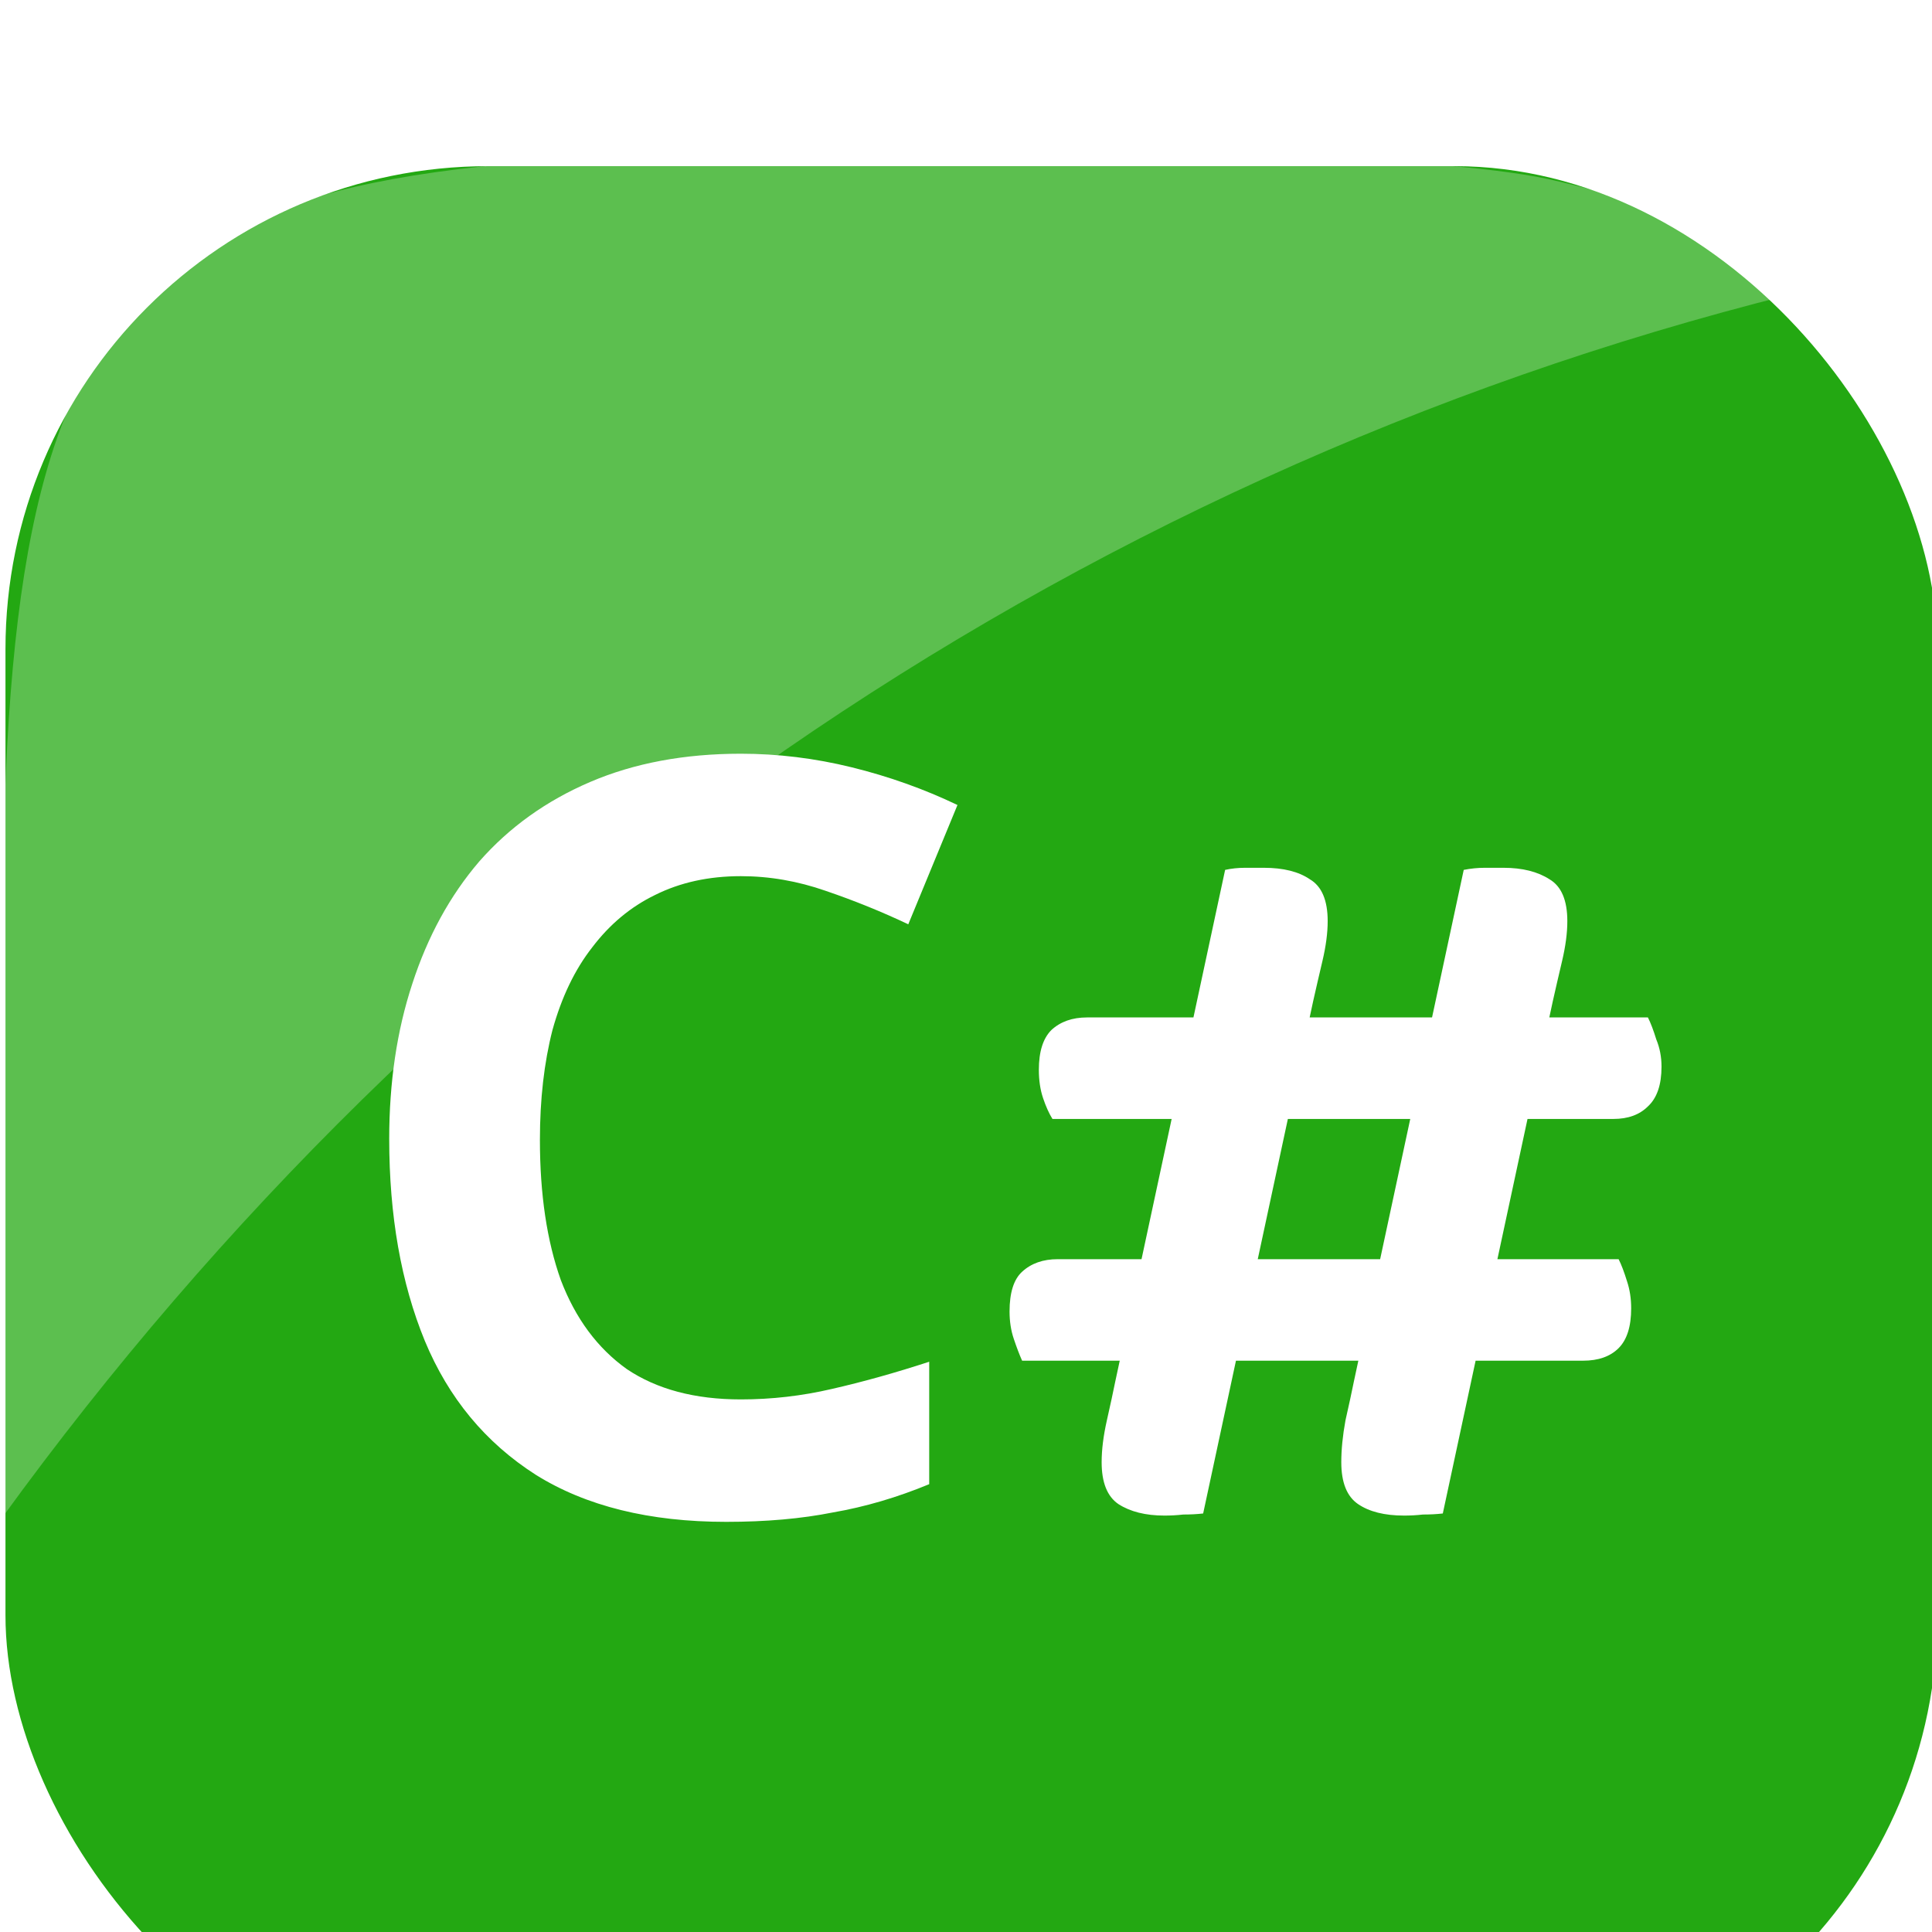
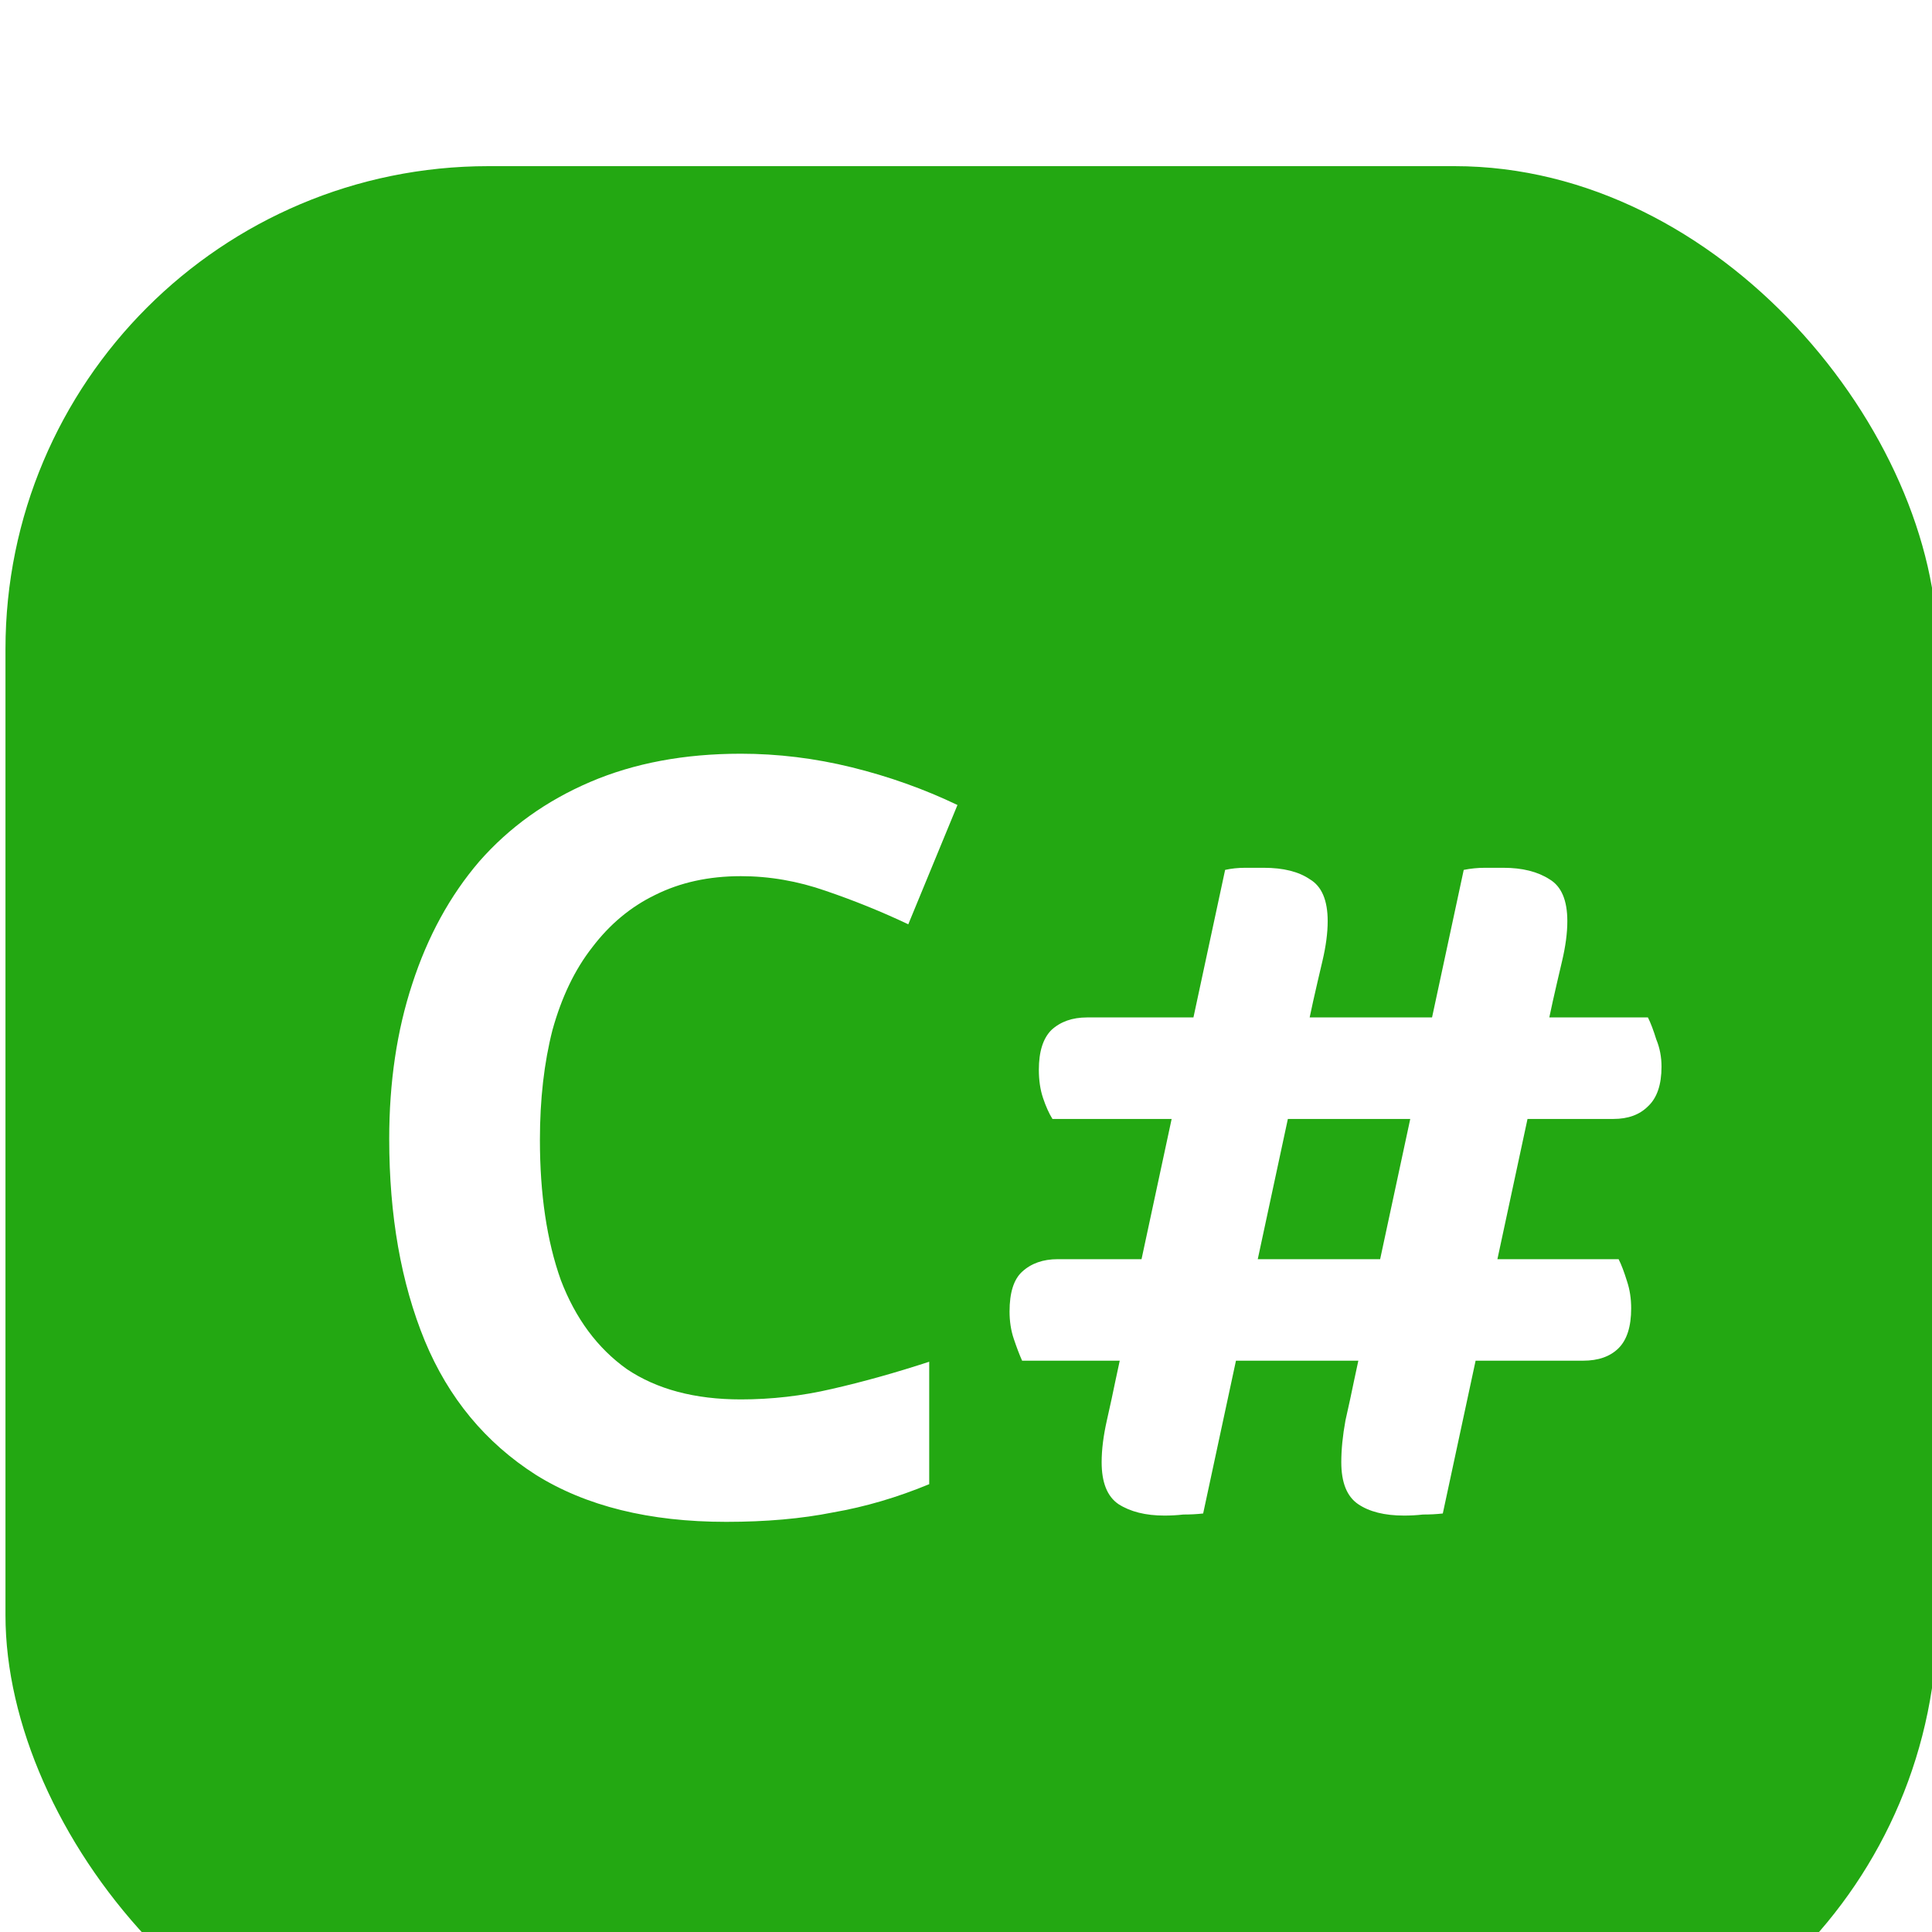
<svg xmlns="http://www.w3.org/2000/svg" width="24" height="24" viewBox="0 0 24 24" fill="none" version="1.1" id="svg50">
  <g filter="url(#filter0_di_1_656)" id="g15">
    <rect x="0.068" width="24" height="24" rx="6" fill="#23a812" id="rect9" ry="6" y="0.064" />
    <path d="m 9.203,8.884 c -0.399,0 -0.754,0.078 -1.066,0.234 -0.303,0.147 -0.563,0.364 -0.78,0.65 -0.217,0.277 -0.381,0.62 -0.494,1.027 -0.104,0.407 -0.156,0.862 -0.156,1.365 0,0.676 0.087,1.257 0.26,1.742 0.182,0.477 0.455,0.845 0.819,1.105 0.373,0.251 0.845,0.377 1.417,0.377 0.381,0 0.758,-0.043 1.131,-0.13 0.381,-0.087 0.784,-0.199 1.209,-0.338 v 1.521 c -0.399,0.165 -0.797,0.282 -1.196,0.351 -0.39,0.078 -0.832,0.117 -1.326,0.117 -0.953,0 -1.742,-0.195 -2.366,-0.585 -0.624,-0.399 -1.083,-0.953 -1.378,-1.664 -0.295,-0.719 -0.442,-1.556 -0.442,-2.509 0,-0.702 0.095,-1.343 0.286,-1.924 0.191,-0.589 0.468,-1.096 0.832,-1.521 0.373,-0.425 0.832,-0.754 1.378,-0.988 0.546,-0.234 1.17,-0.351 1.872,-0.351 0.459,0 0.919,0.056 1.378,0.169 0.459,0.113 0.897,0.269 1.313,0.468 l -0.611,1.482 c -0.329,-0.156 -0.672,-0.295 -1.027,-0.416 -0.347,-0.121 -0.698,-0.182 -1.053,-0.182 z M 19.665,14.903 h -6.968 c -0.035,-0.078 -0.069,-0.169 -0.104,-0.273 -0.035,-0.104 -0.052,-0.217 -0.052,-0.338 0,-0.234 0.052,-0.399 0.156,-0.494 0.113,-0.104 0.26,-0.156 0.442,-0.156 h 6.968 c 0.035,0.069 0.069,0.16 0.104,0.273 0.035,0.104 0.052,0.217 0.052,0.338 0,0.225 -0.052,0.39 -0.156,0.494 -0.104,0.104 -0.251,0.156 -0.442,0.156 z m 0.377,-3.003 h -6.968 c -0.043,-0.069 -0.082,-0.156 -0.117,-0.26 -0.035,-0.104 -0.052,-0.221 -0.052,-0.351 0,-0.225 0.052,-0.39 0.156,-0.494 0.113,-0.104 0.26,-0.156 0.442,-0.156 h 6.968 c 0.035,0.069 0.069,0.16 0.104,0.273 0.043,0.104 0.065,0.217 0.065,0.338 0,0.225 -0.056,0.39 -0.169,0.494 -0.104,0.104 -0.247,0.156 -0.429,0.156 z m -3.731,-1.456 -1.365,6.357 c -0.078,0.009 -0.16,0.013 -0.247,0.013 -0.078,0.009 -0.156,0.013 -0.234,0.013 -0.234,0 -0.425,-0.048 -0.572,-0.143 -0.139,-0.095 -0.208,-0.269 -0.208,-0.52 0,-0.156 0.022,-0.329 0.065,-0.52 0.043,-0.191 0.078,-0.351 0.104,-0.481 l 1.365,-6.357 c 0.078,-0.017 0.16,-0.026 0.247,-0.026 0.087,0 0.165,0 0.234,0 0.243,0 0.433,0.048 0.572,0.143 0.147,0.087 0.221,0.26 0.221,0.52 0,0.147 -0.022,0.312 -0.065,0.494 -0.043,0.182 -0.082,0.351 -0.117,0.507 z m 2.977,0 -1.365,6.357 c -0.078,0.009 -0.16,0.013 -0.247,0.013 -0.078,0.009 -0.156,0.013 -0.234,0.013 -0.243,0 -0.433,-0.048 -0.572,-0.143 -0.139,-0.095 -0.208,-0.269 -0.208,-0.52 0,-0.156 0.017,-0.329 0.052,-0.52 0.043,-0.191 0.078,-0.351 0.104,-0.481 l 1.365,-6.357 c 0.087,-0.017 0.173,-0.026 0.26,-0.026 0.087,0 0.165,0 0.234,0 0.234,0 0.425,0.048 0.572,0.143 0.147,0.087 0.221,0.26 0.221,0.52 0,0.147 -0.022,0.312 -0.065,0.494 -0.043,0.182 -0.082,0.351 -0.117,0.507 z" fill="#ffffff" id="path13" />
-     <path opacity="0.26" fill-rule="evenodd" clip-rule="evenodd" d="m 10.028,-0.09 c -8.488,0 -10,1.119 -10,10 0,8.881 0,4.284 0,6.941 C 5.416,9.424 13.163,3.924 22.254,1.656 c -0.244,-0.238 -0.831,-0.952 -3.034,-1.434 -1.441,-0.304 -5.248,-0.363 -9.191,-0.313 z" fill="#ffffff" id="path323" />
  </g>
  <defs id="defs48">
    <filter id="filter0_di_1_656" x="0" y="-7" width="28" height="43" filterUnits="userSpaceOnUse" color-interpolation-filters="sRGB">
      <feFlood flood-opacity="0" result="BackgroundImageFix" id="feFlood17" />
      <feColorMatrix in="SourceAlpha" type="matrix" values="0 0 0 0 0 0 0 0 0 0 0 0 0 0 0 0 0 0 127 0" result="hardAlpha" id="feColorMatrix19" />
      <feMorphology radius="9" operator="erode" in="SourceAlpha" result="effect1_dropShadow_1_656" id="feMorphology21" />
      <feOffset dy="10" id="feOffset23" />
      <feGaussianBlur stdDeviation="5.5" id="feGaussianBlur25" />
      <feComposite in2="hardAlpha" operator="out" id="feComposite27" />
      <feColorMatrix type="matrix" values="0 0 0 0 0 0 0 0 0 0 0 0 0 0 0 0 0 0 0.4 0" id="feColorMatrix29" />
      <feBlend mode="normal" in2="BackgroundImageFix" result="effect1_dropShadow_1_656" id="feBlend31" />
      <feBlend mode="normal" in="SourceGraphic" in2="effect1_dropShadow_1_656" result="shape" id="feBlend33" />
      <feColorMatrix in="SourceAlpha" type="matrix" values="0 0 0 0 0 0 0 0 0 0 0 0 0 0 0 0 0 0 127 0" result="hardAlpha" id="feColorMatrix35" />
      <feOffset dy="-8" id="feOffset37" />
      <feGaussianBlur stdDeviation="3.5" id="feGaussianBlur39" />
      <feComposite in2="hardAlpha" operator="arithmetic" k2="-1" k3="1" id="feComposite41" k1="0" k4="0" />
      <feColorMatrix type="matrix" values="0 0 0 0 0 0 0 0 0 0 0 0 0 0 0 0 0 0 0.1 0" id="feColorMatrix43" />
      <feBlend mode="normal" in2="shape" result="effect2_innerShadow_1_656" id="feBlend45" />
    </filter>
  </defs>
</svg>